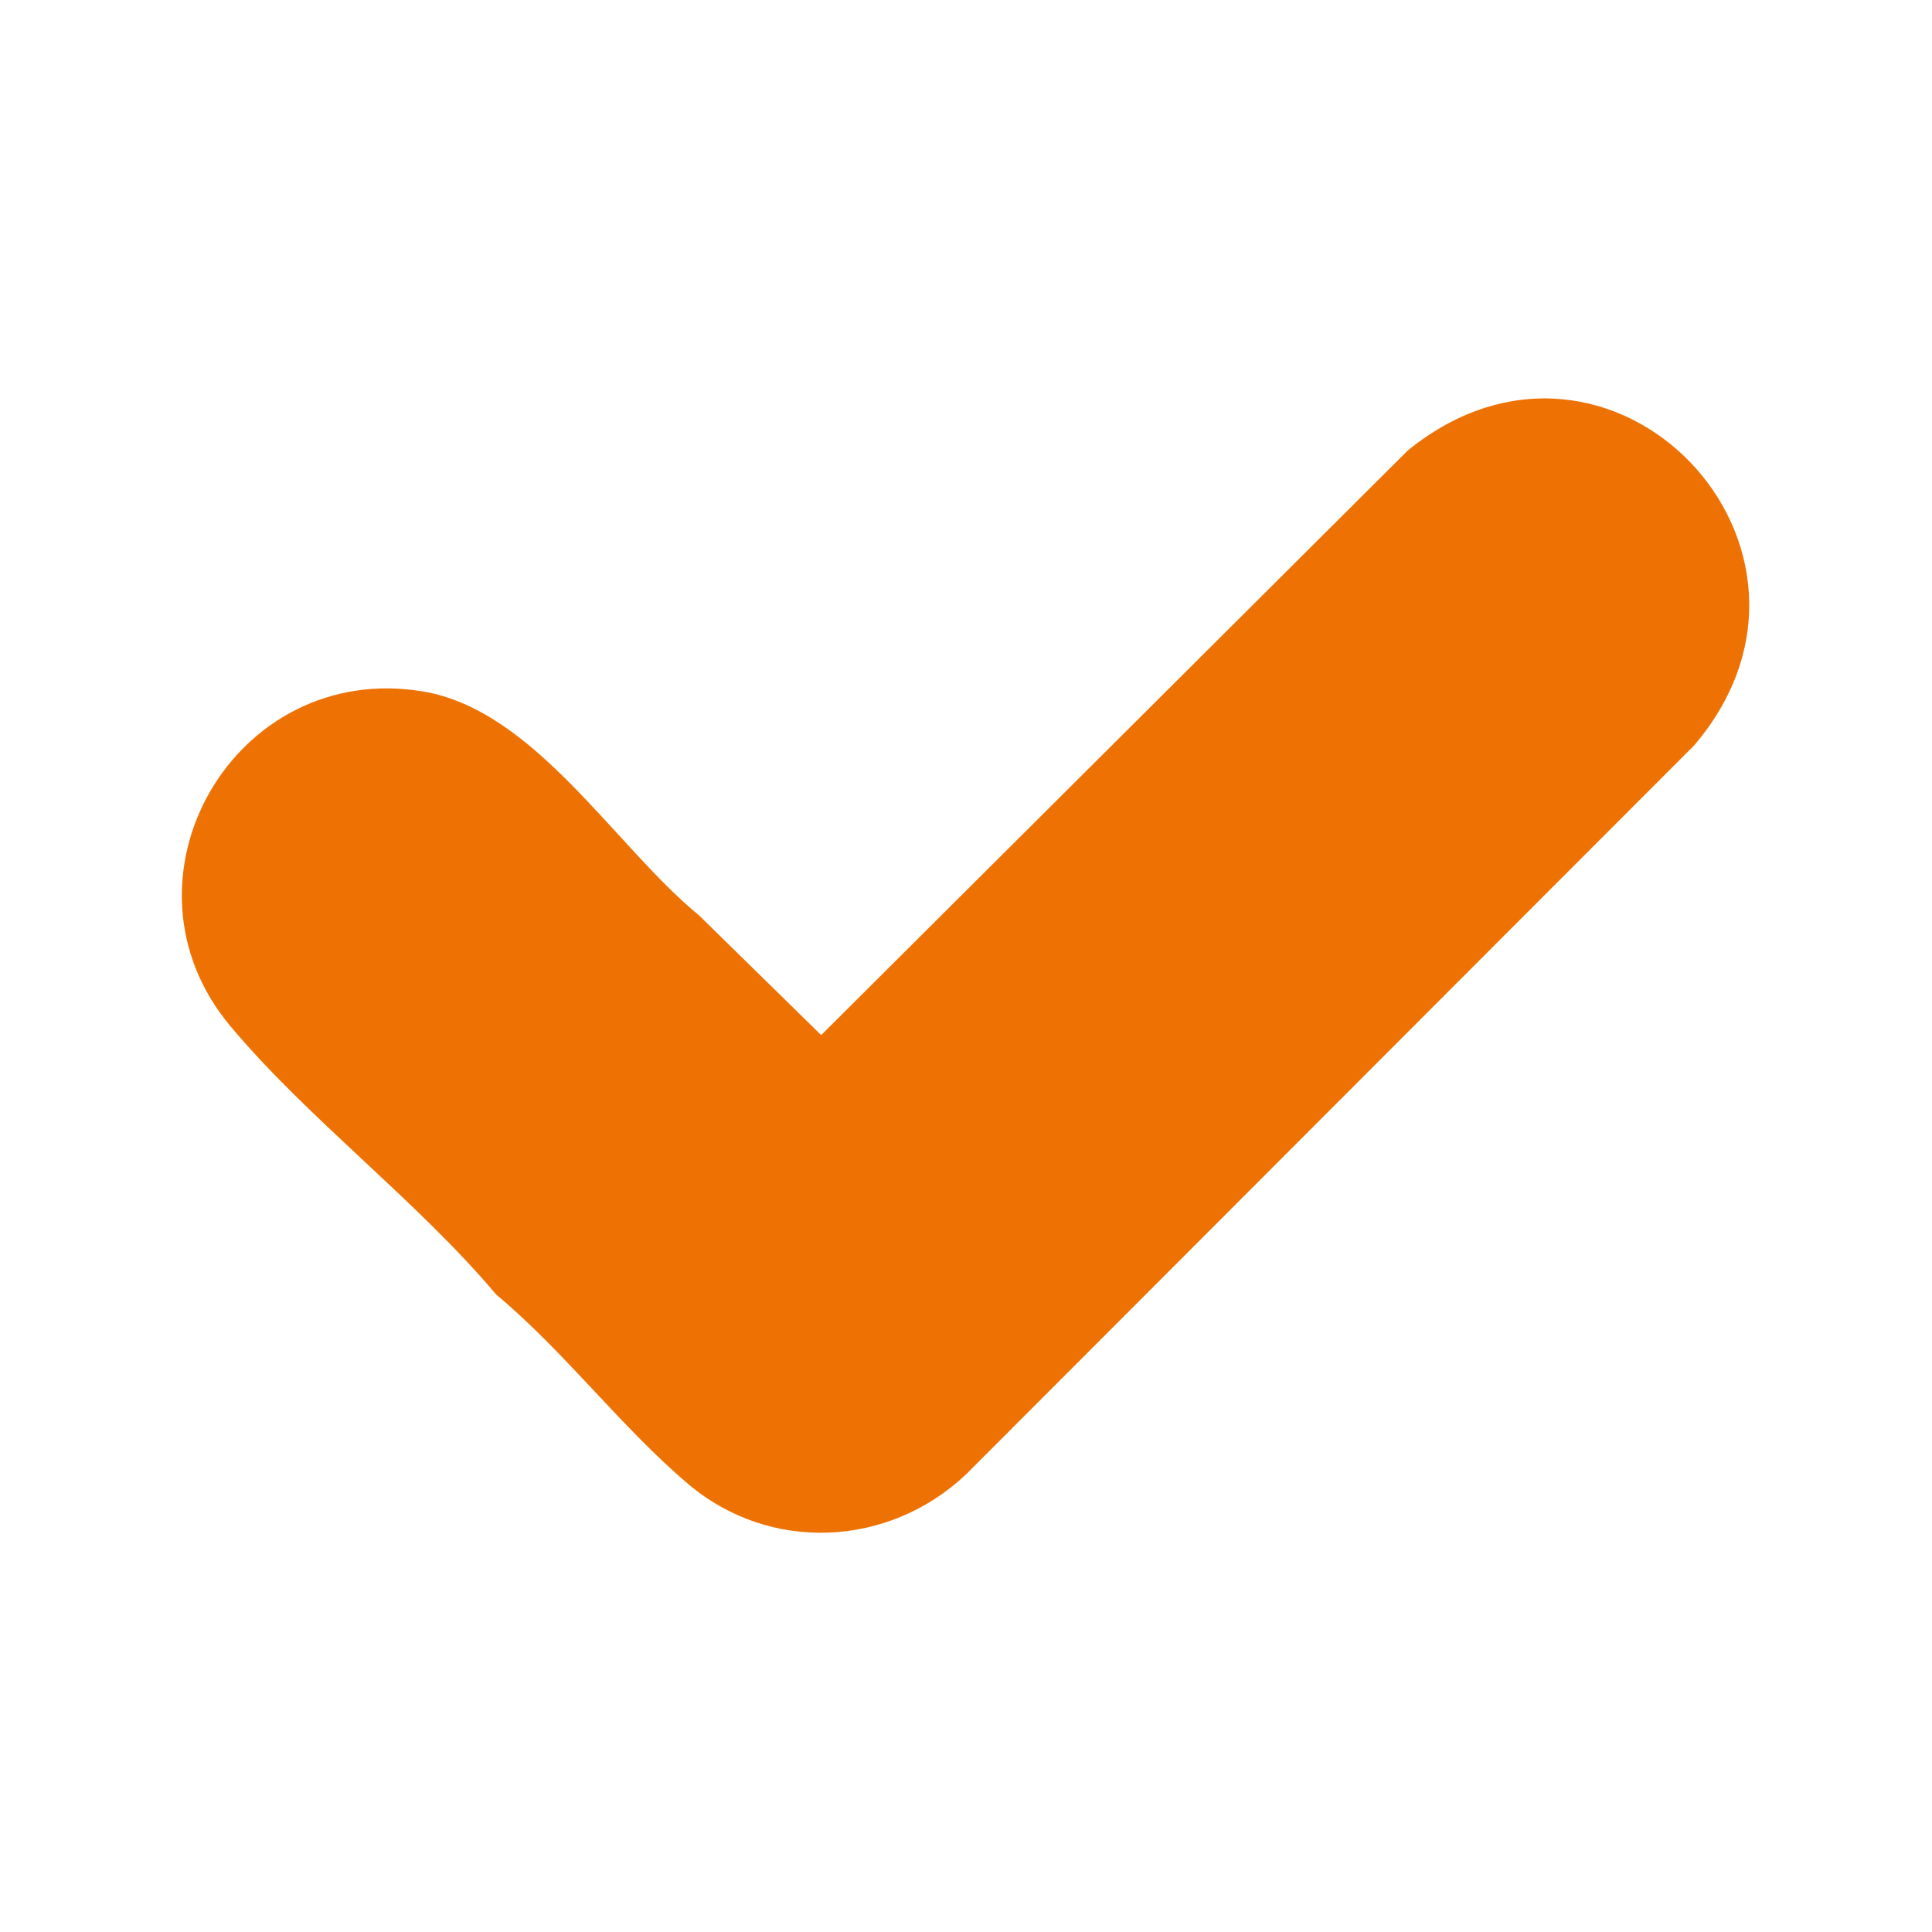
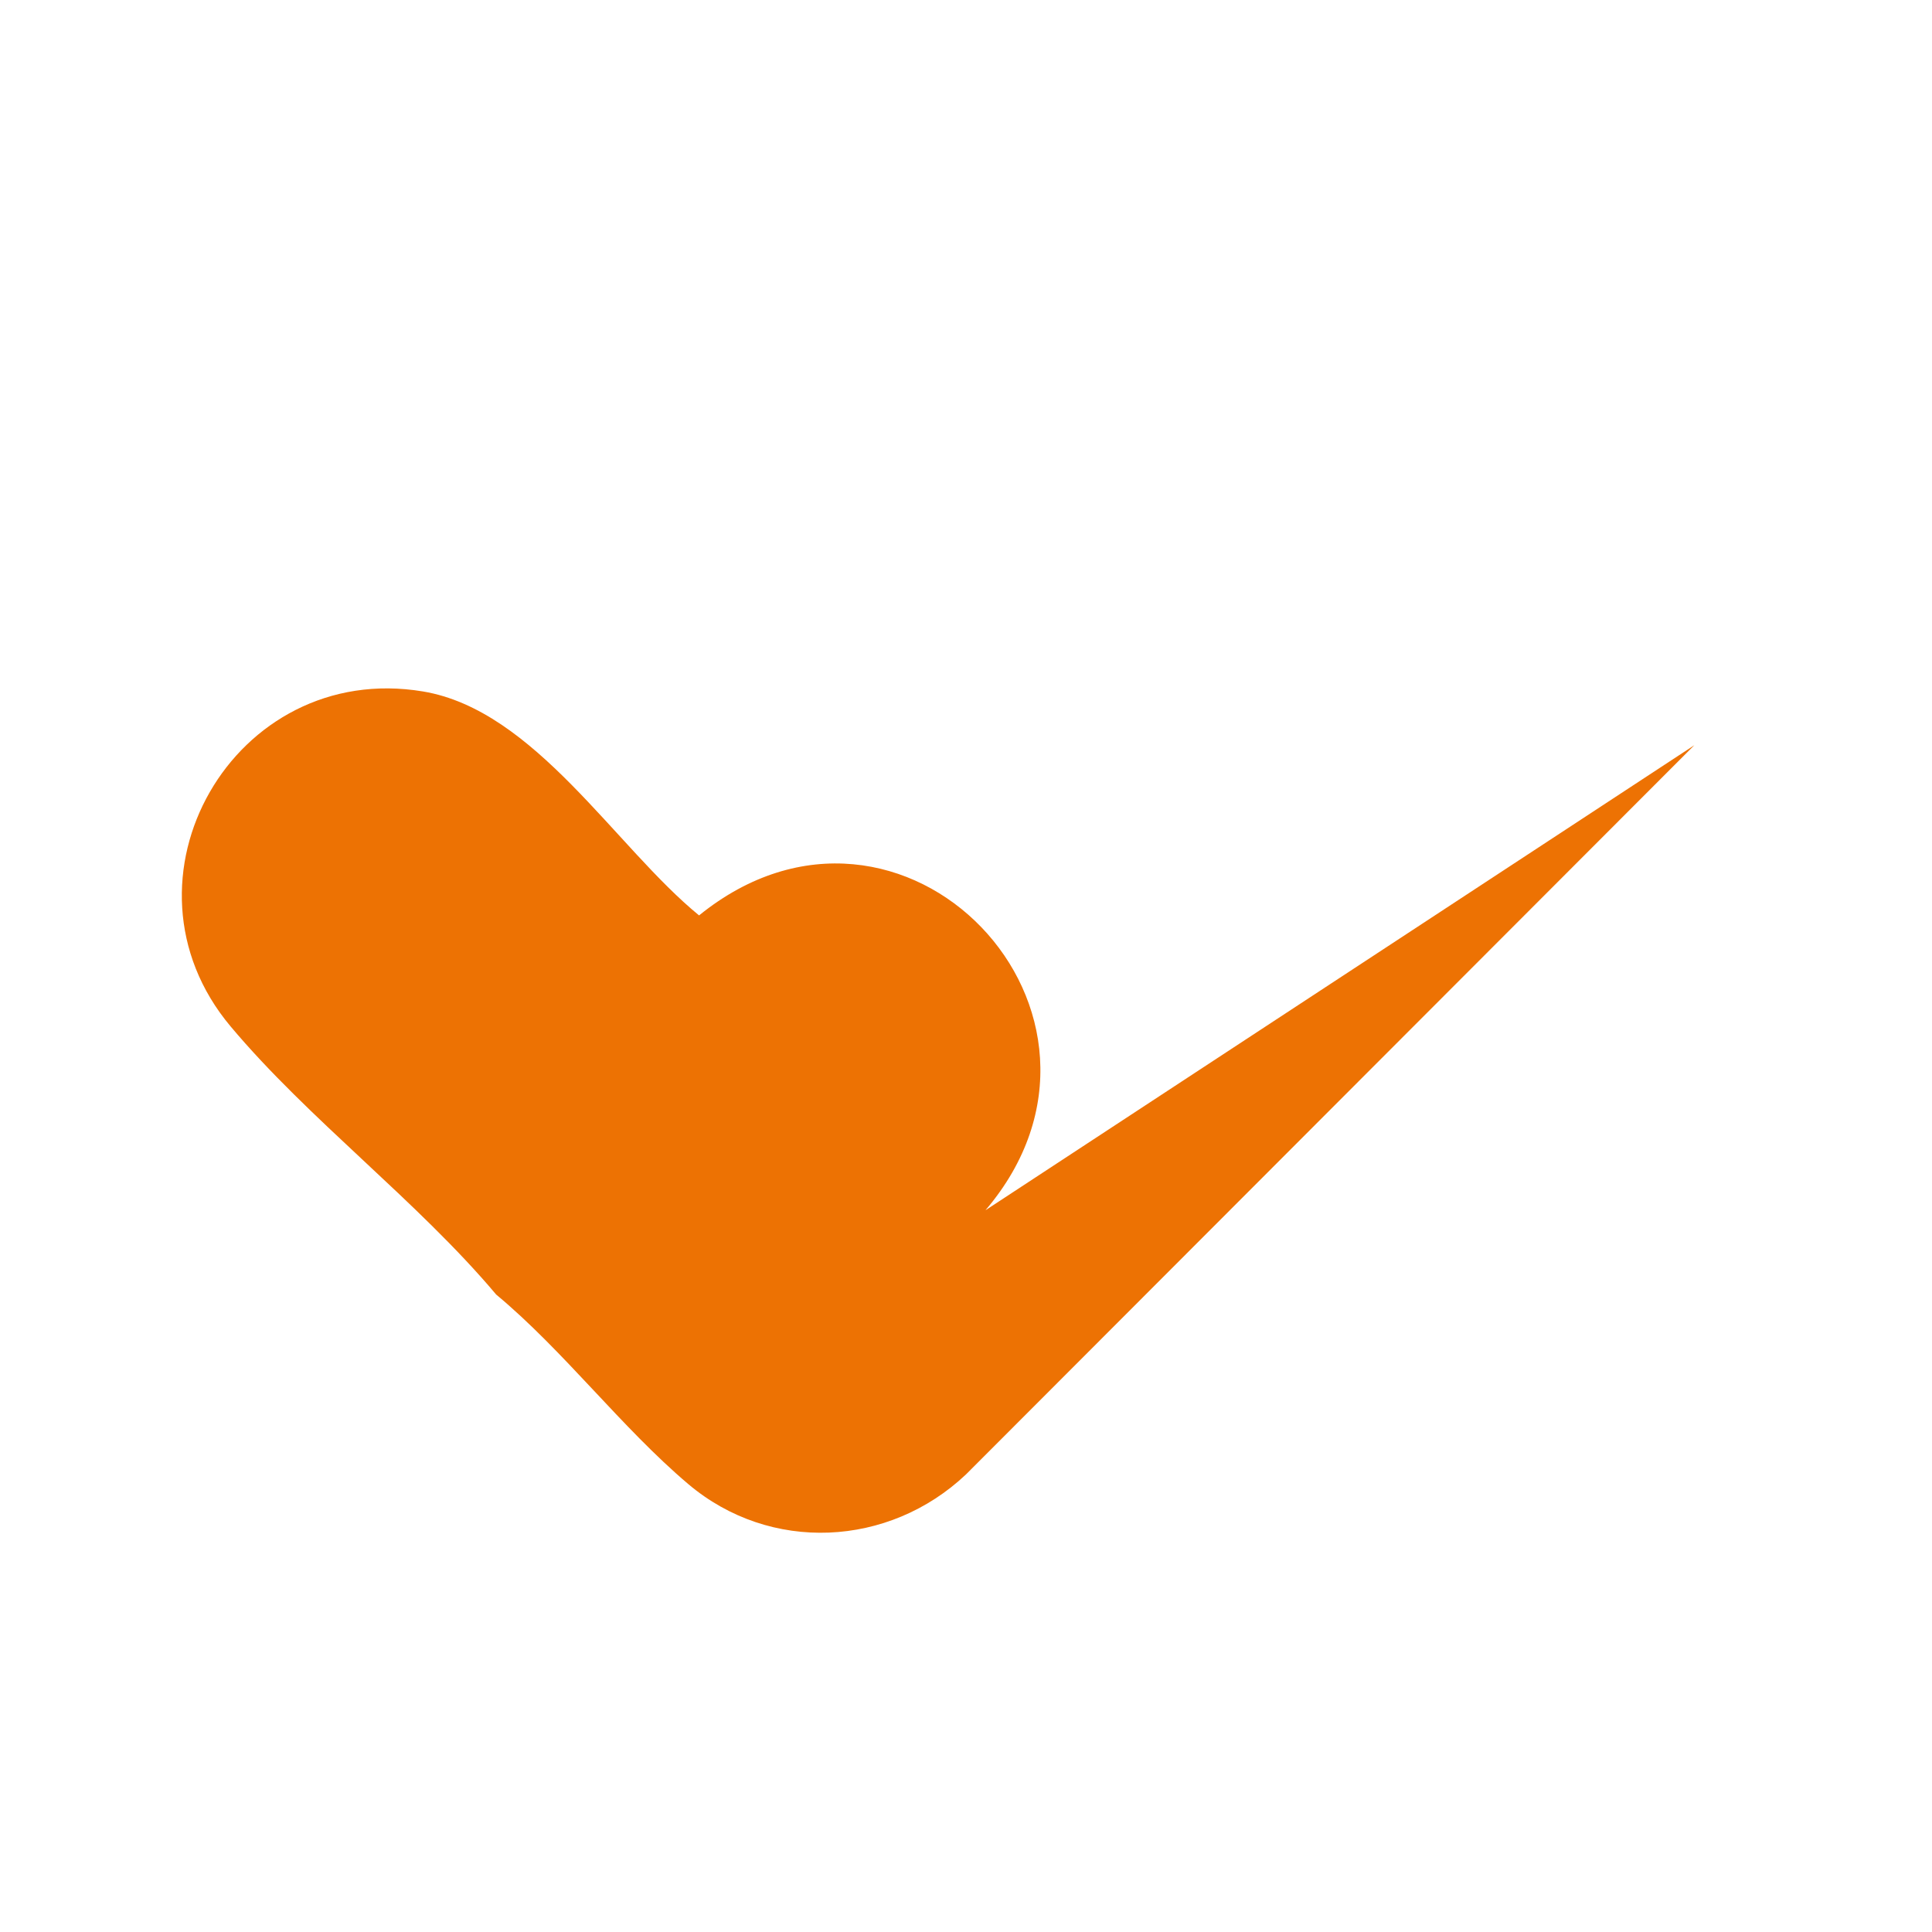
<svg xmlns="http://www.w3.org/2000/svg" id="Ebene_1" data-name="Ebene 1" viewBox="0 0 800 800">
  <defs>
    <style>
      .cls-1 {
        fill: #ed7203;
      }
    </style>
  </defs>
-   <path class="cls-1" d="M701.58,308.58l-301.57,301.93c-31.92,30.2-81.07,32.74-115.03,4-27.66-23.41-51.44-55.11-79.53-78.47-32.67-38.82-77.65-72.51-109.97-111.03-50.89-60.66,1.33-151.8,79.69-138.69,46.28,7.74,79.6,64.37,114.3,92.73l50.57,49.56,242.94-242.12c84.21-68.28,187.98,40.64,118.59,122.09Z" />
+   <path class="cls-1" d="M701.58,308.58l-301.57,301.93c-31.92,30.2-81.07,32.74-115.03,4-27.66-23.41-51.44-55.11-79.53-78.47-32.67-38.82-77.65-72.51-109.97-111.03-50.89-60.66,1.33-151.8,79.69-138.69,46.28,7.74,79.6,64.37,114.3,92.73c84.21-68.28,187.98,40.64,118.59,122.09Z" />
</svg>